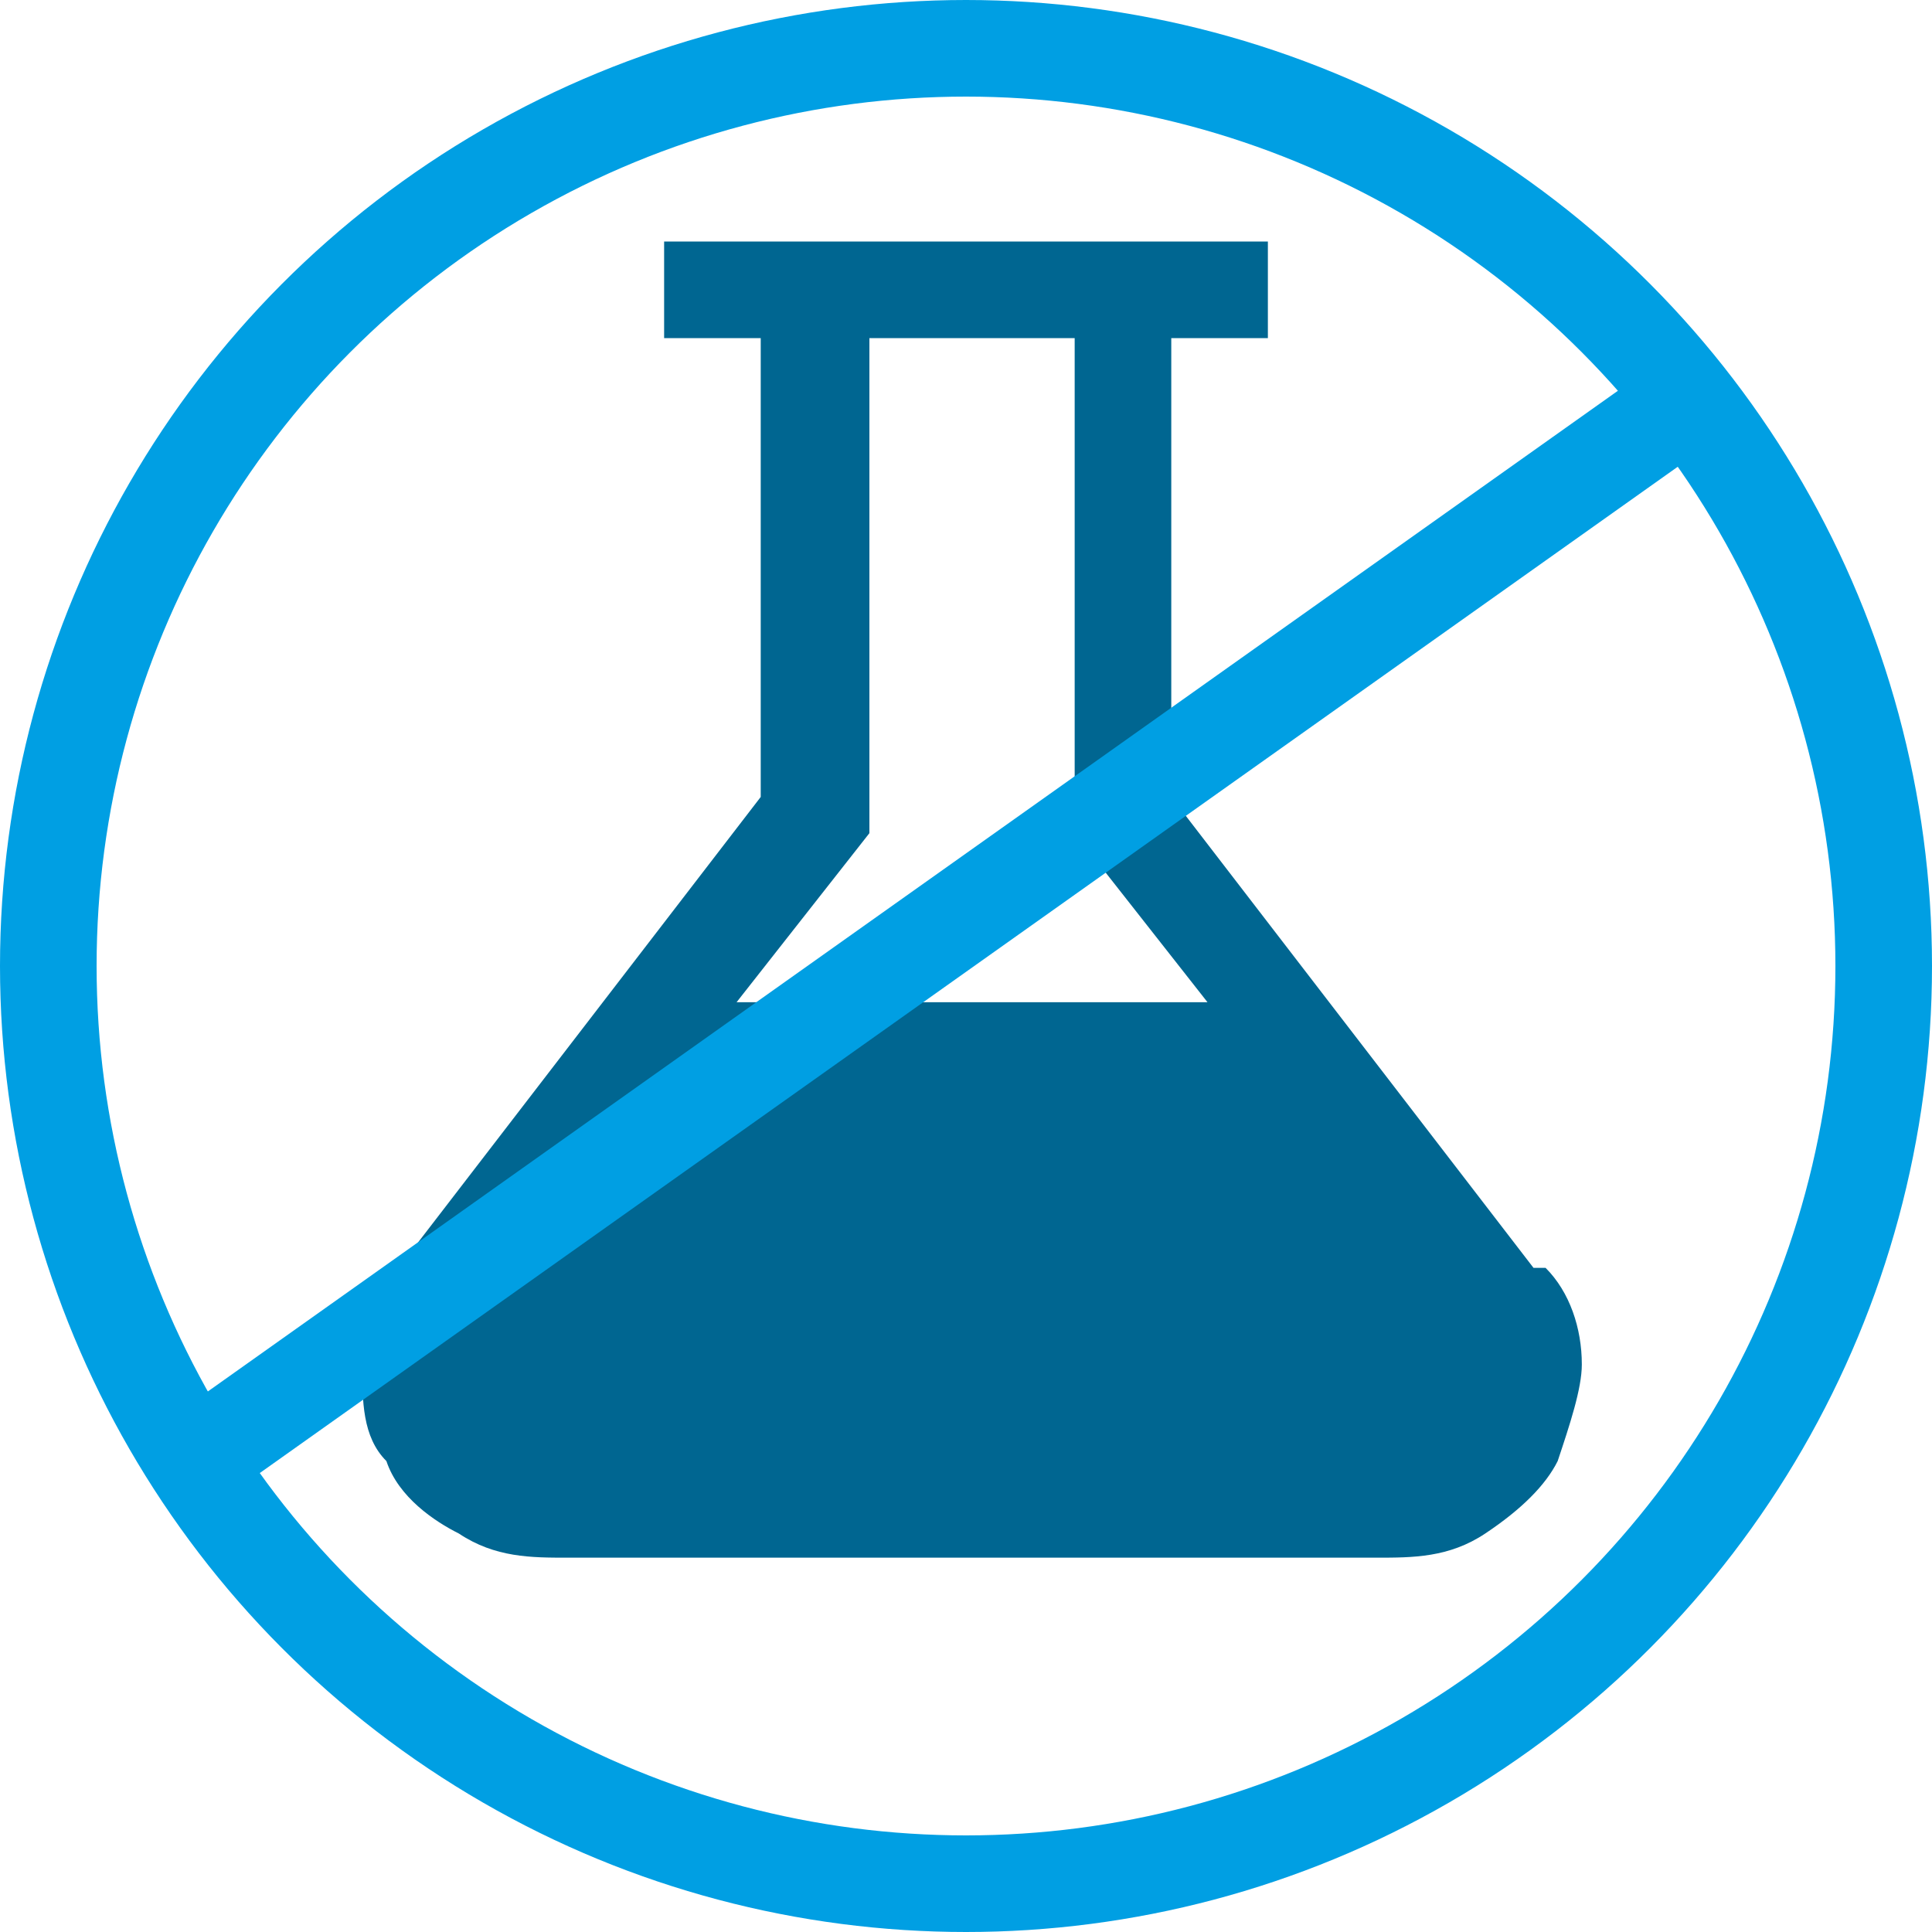
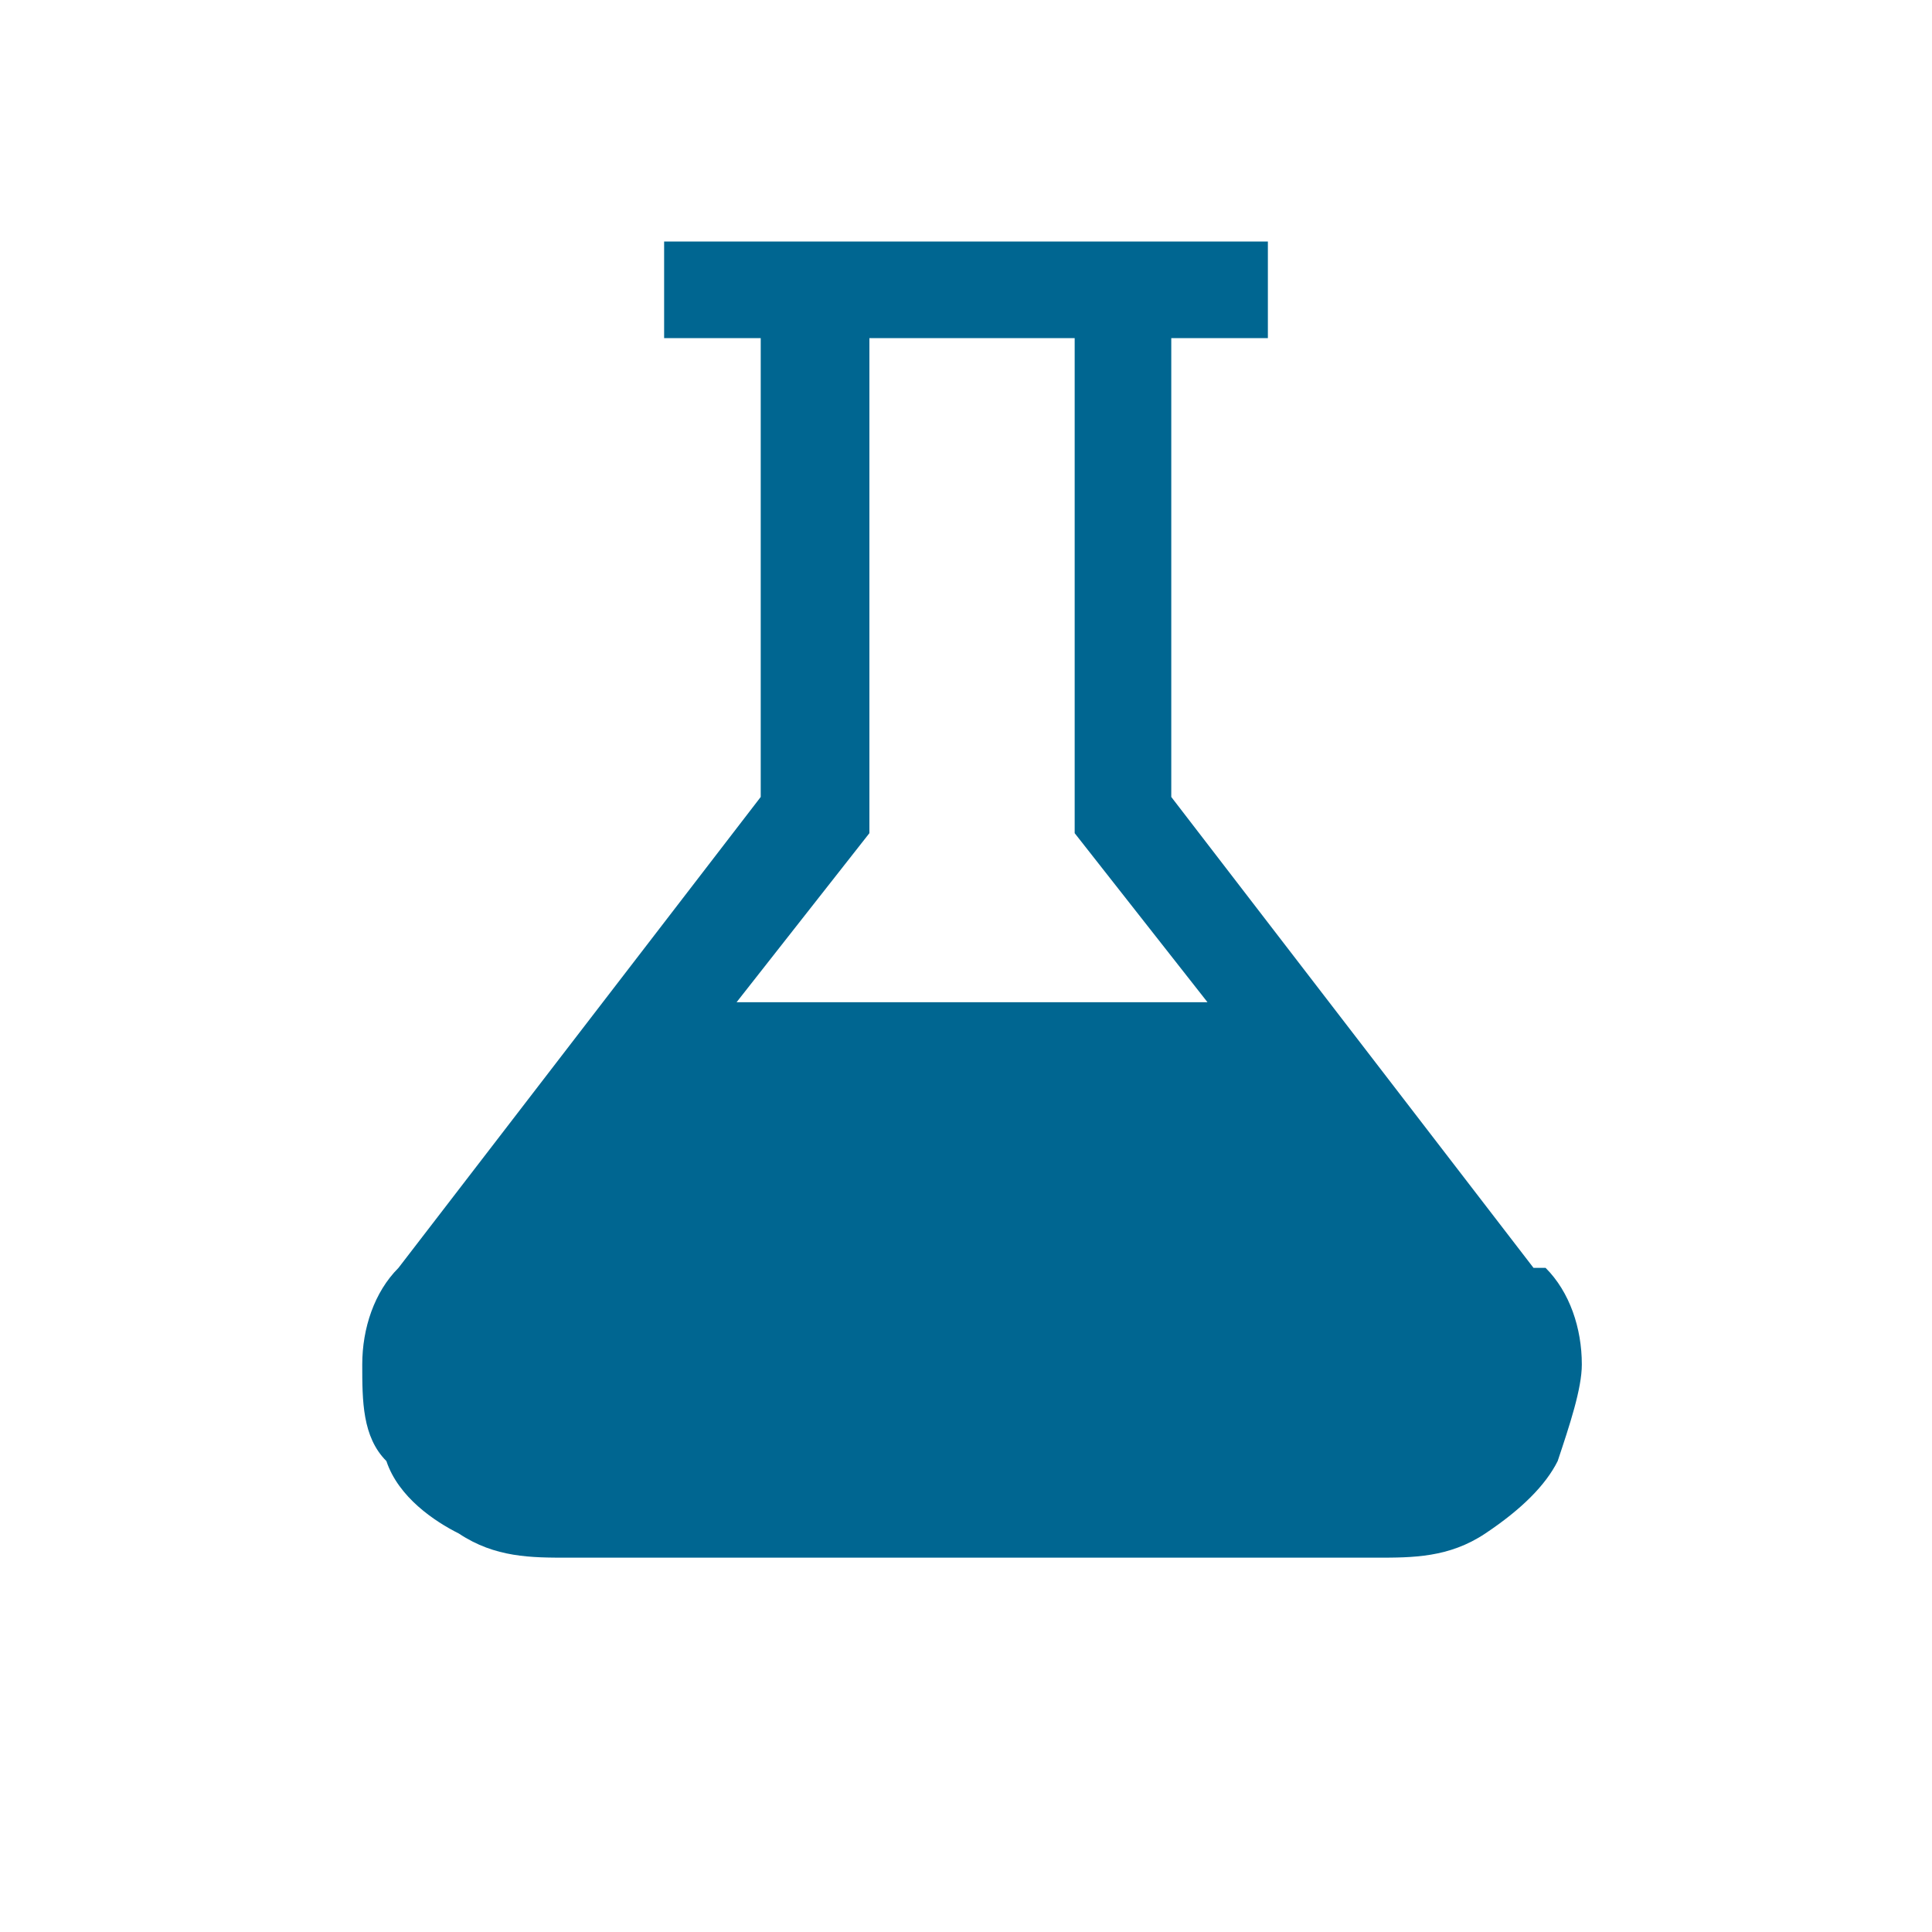
<svg xmlns="http://www.w3.org/2000/svg" viewBox="0 0 16 16" version="1.1" id="Ebene_1">
  <defs>
    <style>
      .st0 {
        fill: #006691;
      }

      .st1 {
        fill: none;
        stroke: #009fe3;
        stroke-width: .8px;
      }
    </style>
  </defs>
  <path d="M12.7,10.5l-3-3.9v-3.8h.8v-.8h-5v.8h.8v3.8l-3,3.9c-.2.2-.3.5-.3.8,0,.3,0,.6.2.8.1.3.4.5.6.6.3.2.6.2.9.2h6.7c.3,0,.6,0,.9-.2.3-.2.5-.4.6-.6.1-.3.2-.6.2-.8,0-.3-.1-.6-.3-.8ZM7.2,6.8V2.8h1.7v4.1l1.1,1.4h-3.9l1.1-1.4Z" class="st0" />
-   <circle r="7.6" cy="8" cx="8" class="st1" />
-   <line y2="3.3" x2="14" y1="12.1" x1="1.6" class="st1" />
</svg>